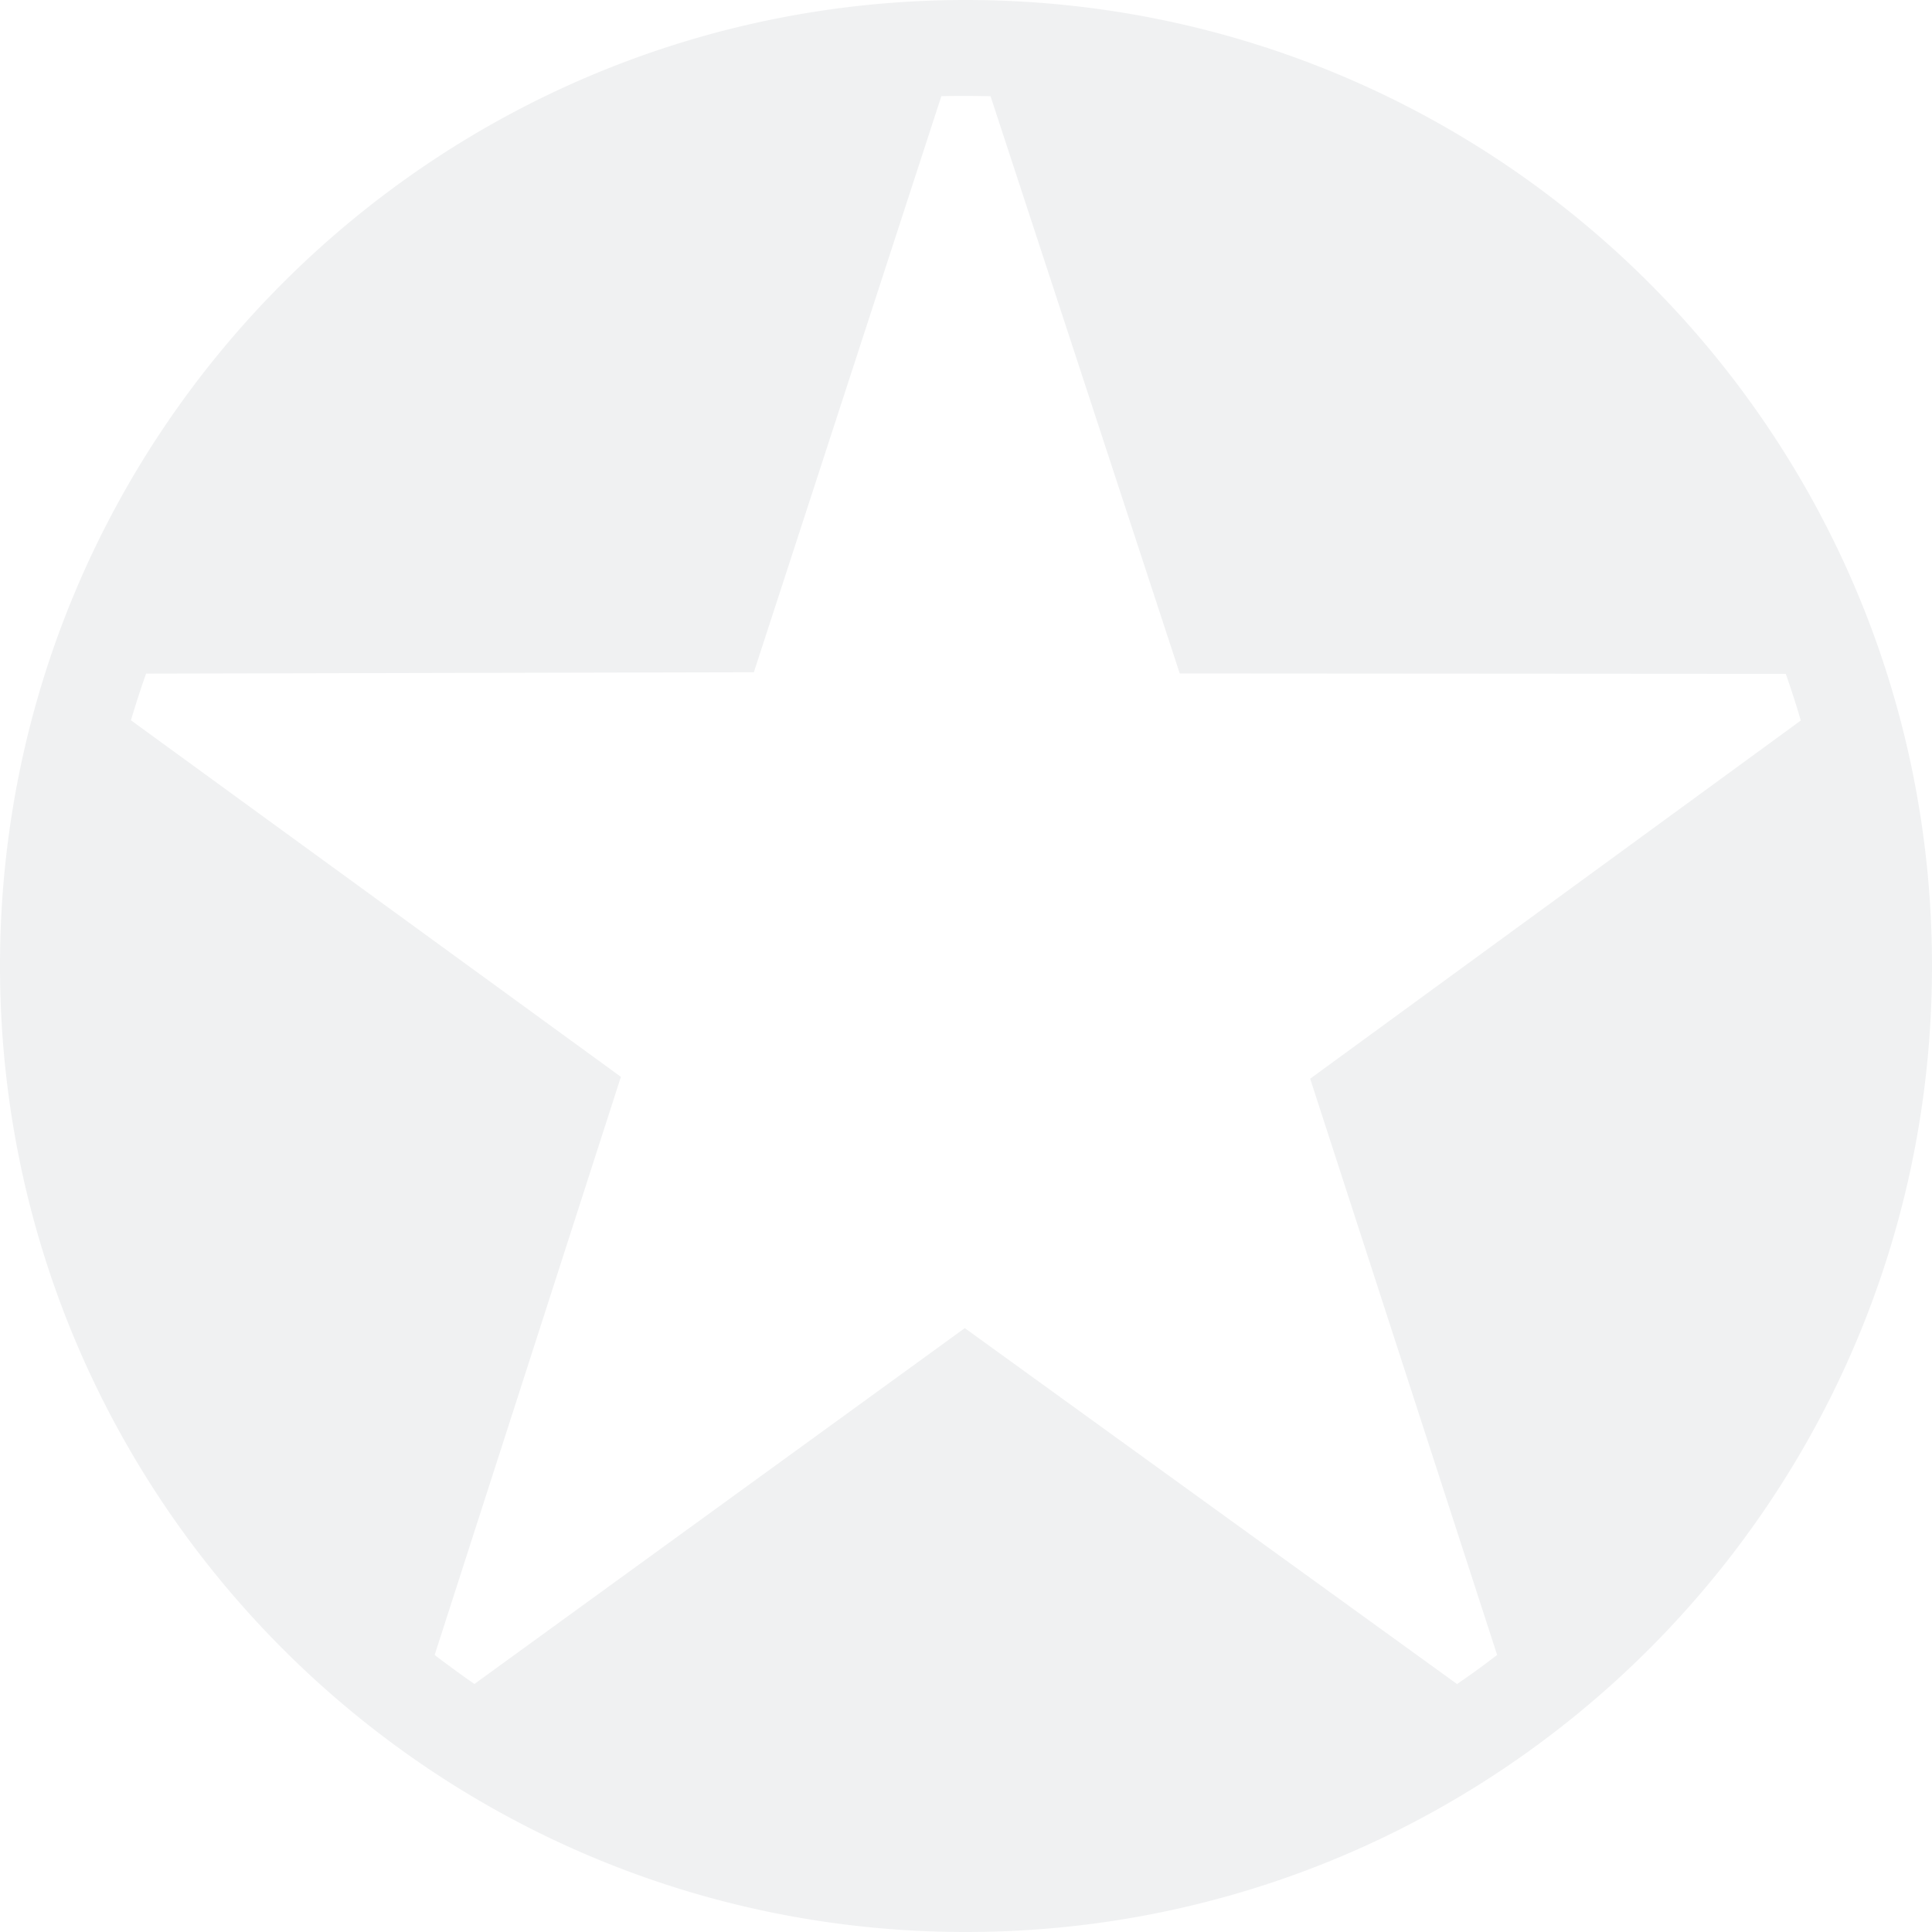
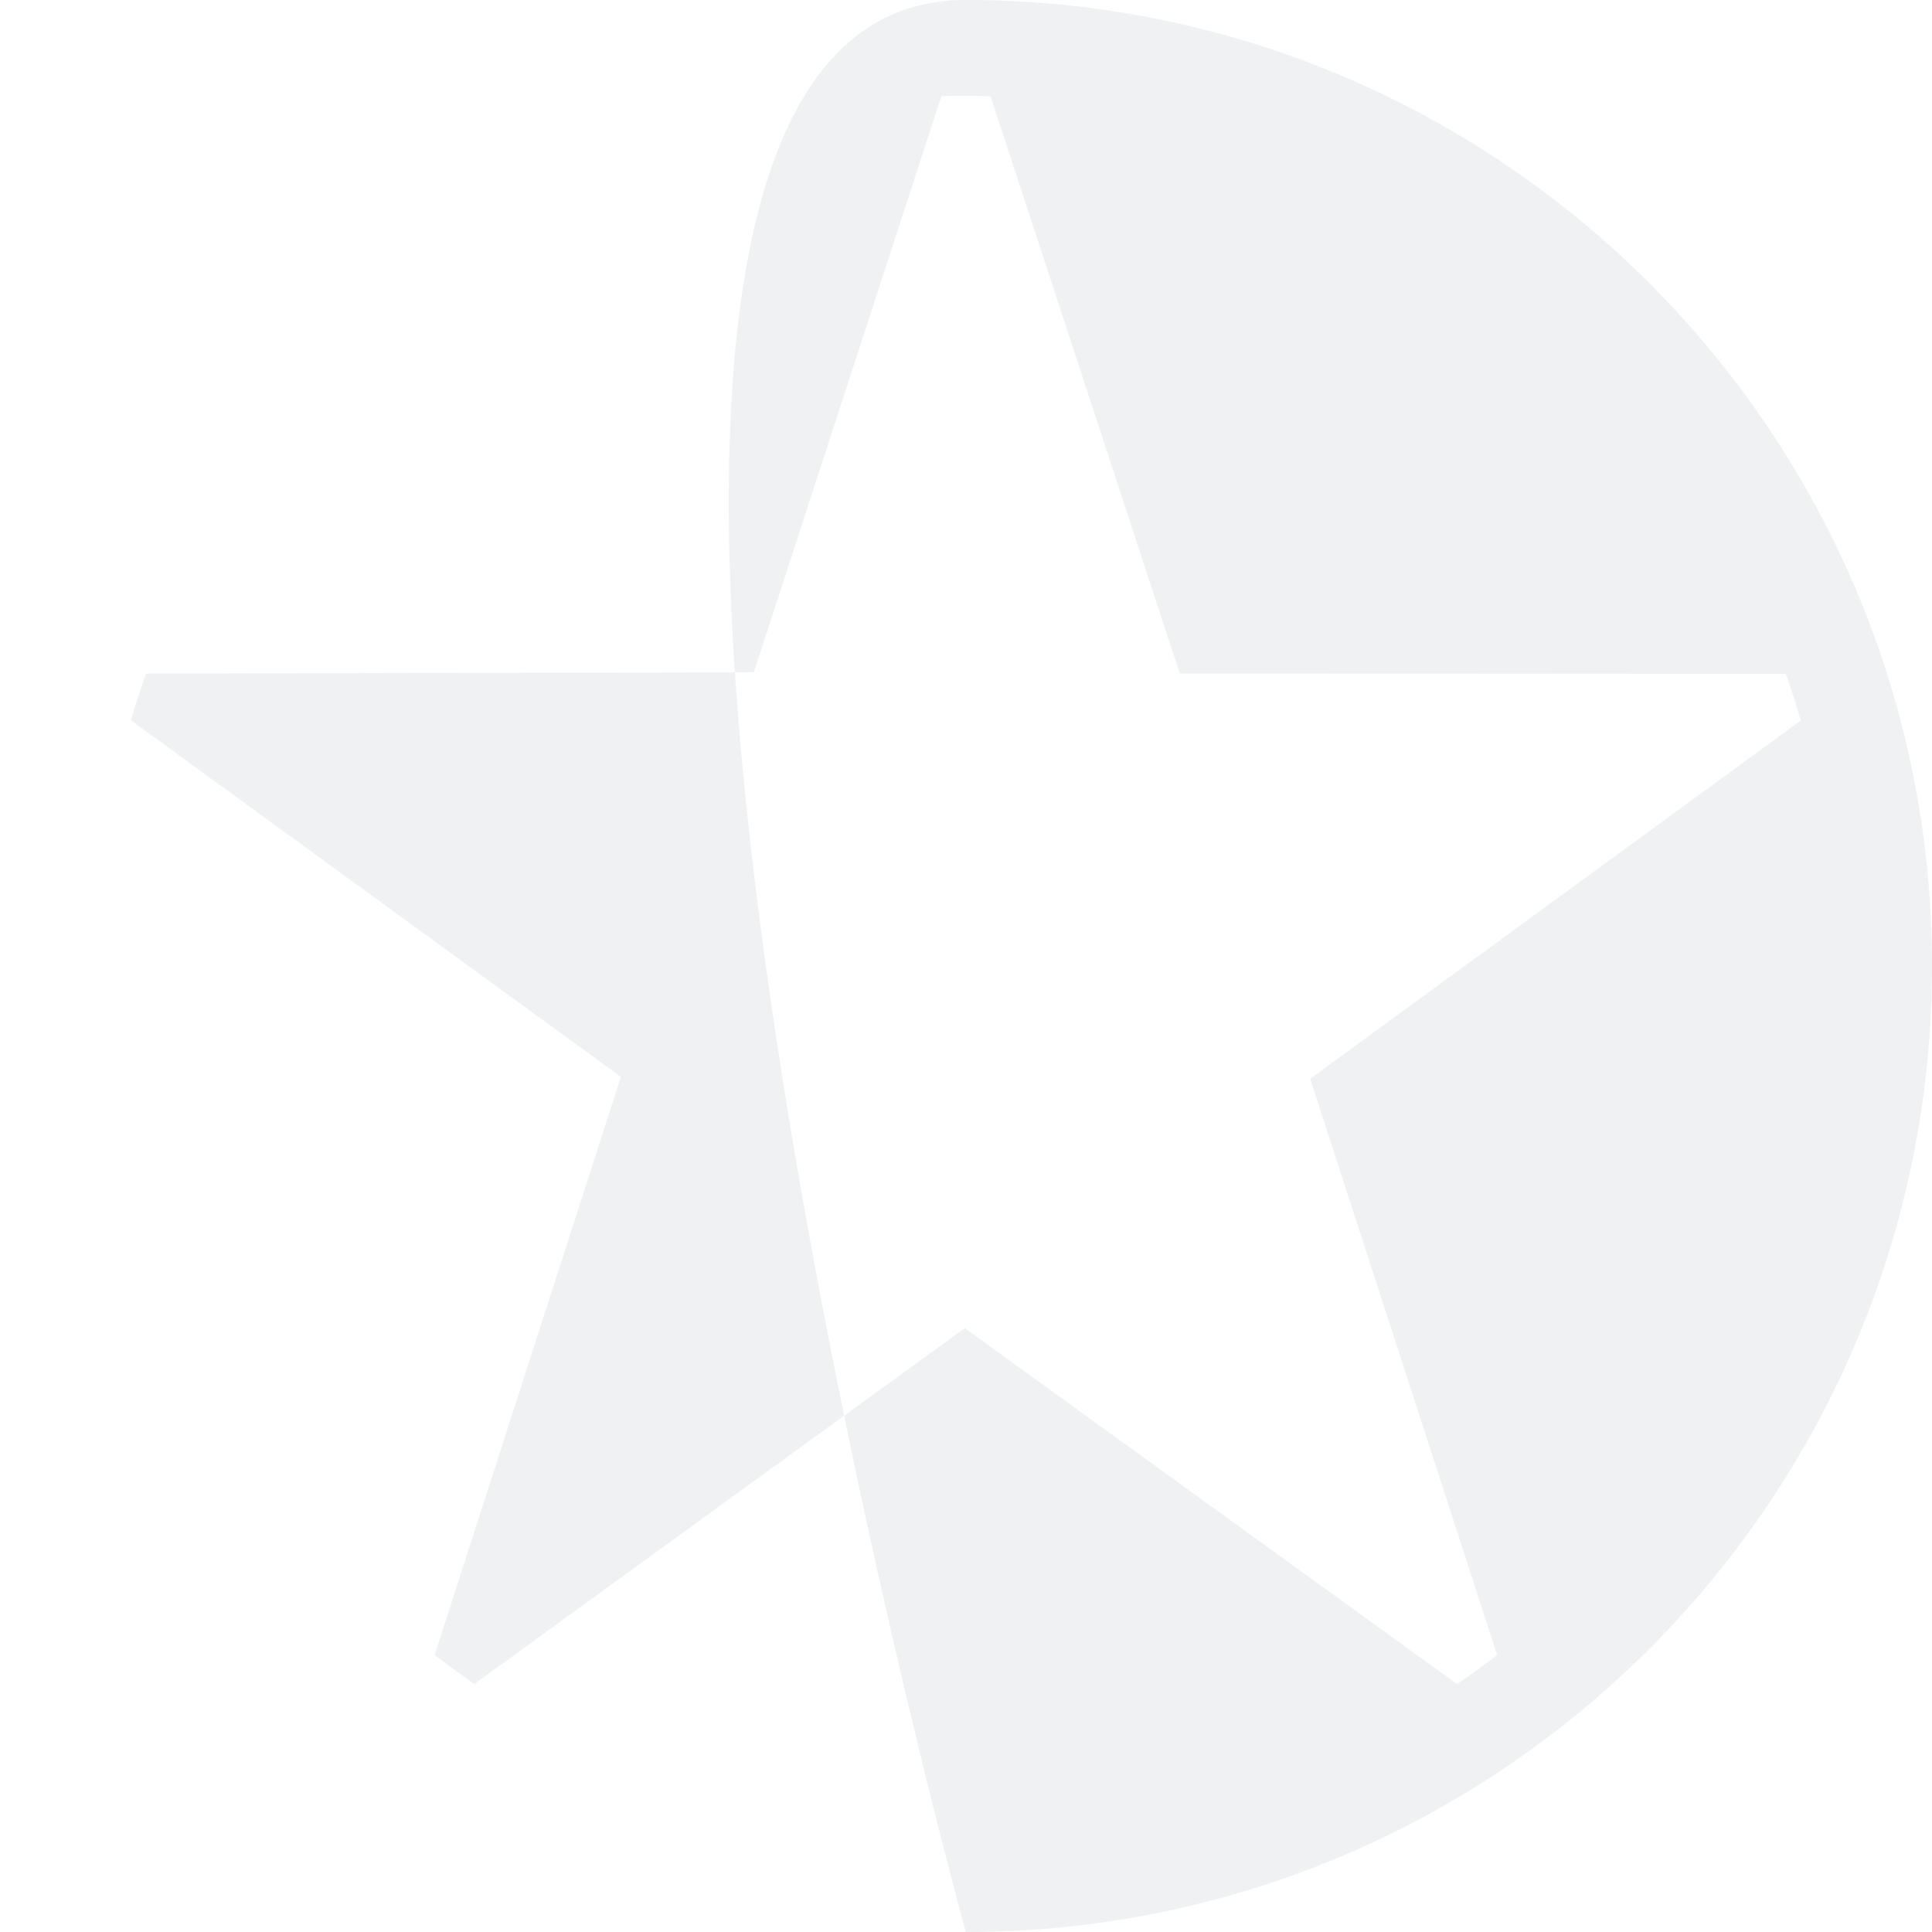
<svg xmlns="http://www.w3.org/2000/svg" width="80" height="80">
-   <path d="M39.994 80C17.908 80 0 62.09 0 39.997S17.908 0 39.994 0C62.092 0 80 17.904 80 39.997 80 62.096 62.092 80 39.994 80zm8.857-52.113L41.016 3.983c-.345-.005-.677-.011-1.027-.011-.344 0-.677 0-1.01.011l-7.764 23.854-25.166.056a39.233 39.233 0 00-.627 1.933L25.71 44.59l-7.713 23.94c.538.41 1.087.81 1.648 1.2L39.95 54.995l20.383 14.738a35.05 35.05 0 001.66-1.205l-7.742-23.86 20.316-14.832c-.189-.656-.4-1.295-.621-1.933l-25.095-.017z" fill="#001F31" fill-rule="evenodd" opacity=".06" />
+   <path d="M39.994 80S17.908 0 39.994 0C62.092 0 80 17.904 80 39.997 80 62.096 62.092 80 39.994 80zm8.857-52.113L41.016 3.983c-.345-.005-.677-.011-1.027-.011-.344 0-.677 0-1.01.011l-7.764 23.854-25.166.056a39.233 39.233 0 00-.627 1.933L25.71 44.59l-7.713 23.94c.538.41 1.087.81 1.648 1.2L39.95 54.995l20.383 14.738a35.05 35.05 0 001.66-1.205l-7.742-23.86 20.316-14.832c-.189-.656-.4-1.295-.621-1.933l-25.095-.017z" fill="#001F31" fill-rule="evenodd" opacity=".06" />
</svg>